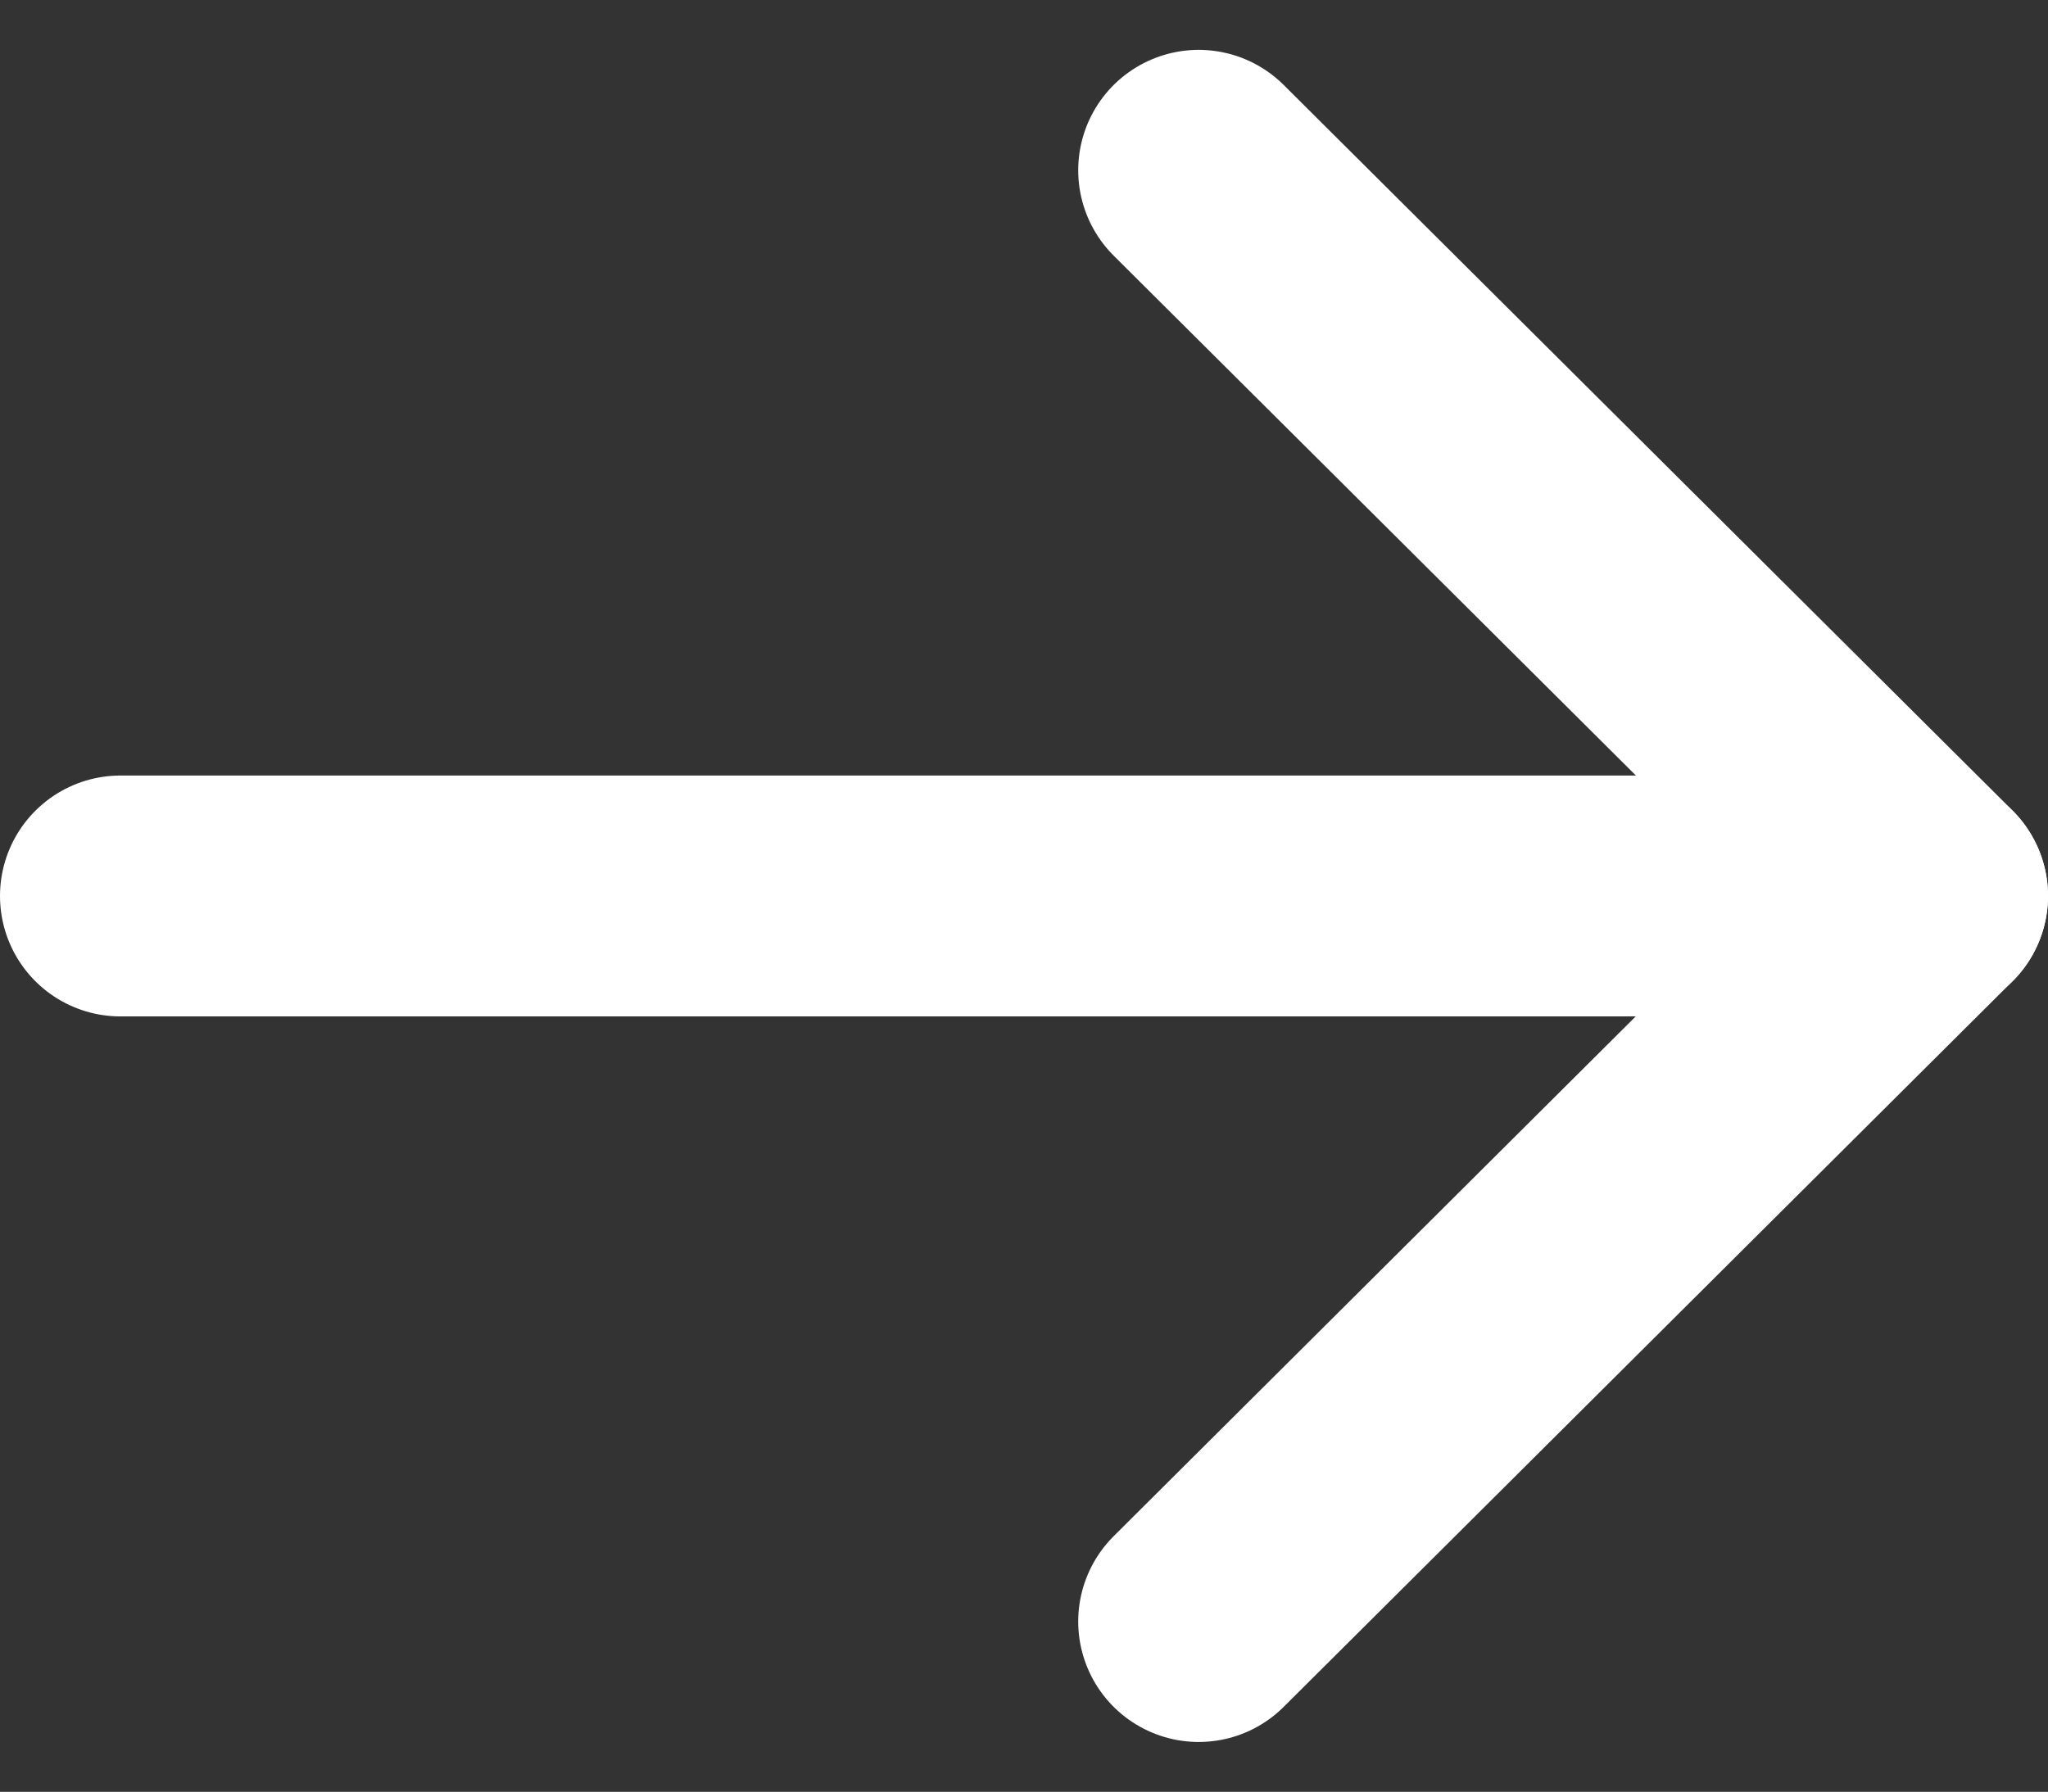
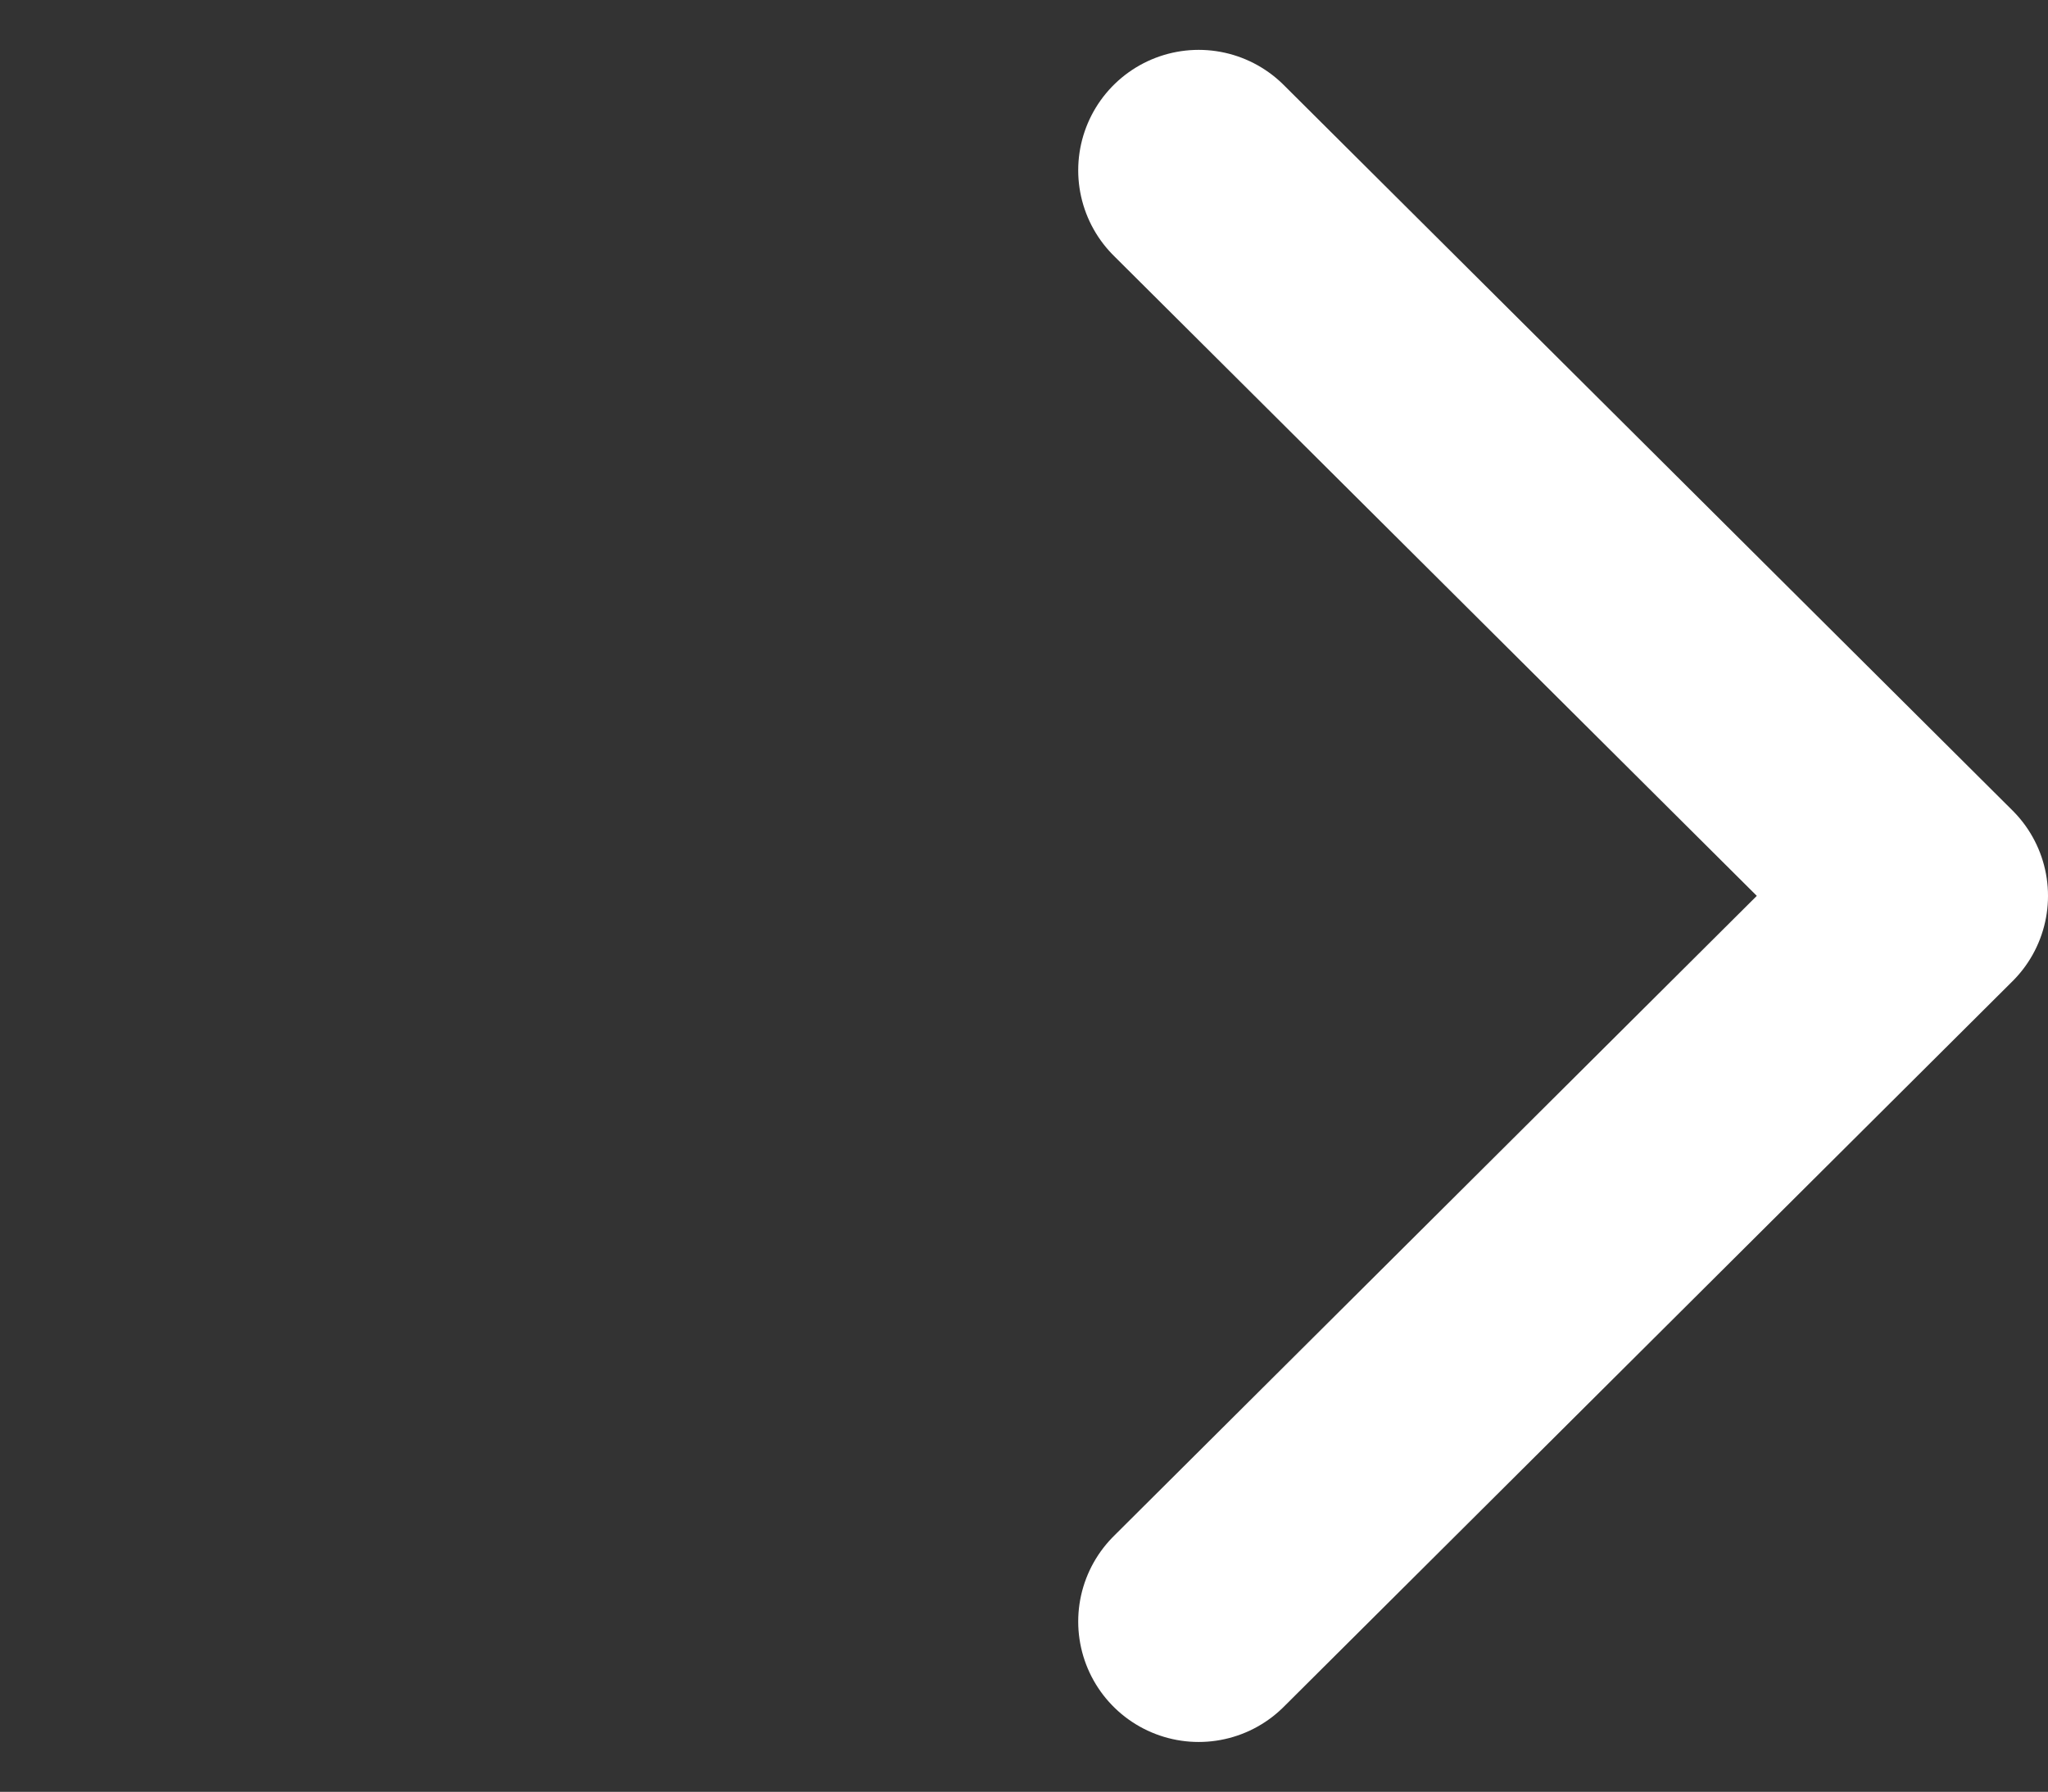
<svg xmlns="http://www.w3.org/2000/svg" width="17" height="14.877" viewBox="0 0 17 14.877">
  <rect x="0" y="0" width="17" height="14.877" fill="#333333" stroke="none" />
  <g id="Iconly_Light_Arrow_-_Right" data-name="Iconly/Light/Arrow - Right" transform="translate(-3.75 -4.287)">
    <g id="Arrow_-_Right" data-name="Arrow - Right" transform="translate(4 18.5) rotate(-90)">
-       <path id="Stroke_1" data-name="Stroke 1" d="M.5,15V0" transform="translate(6.274 0.75)" fill="none" stroke="#fff" stroke-linecap="round" stroke-linejoin="round" stroke-miterlimit="10" stroke-width="2" />
      <path id="Stroke_3" data-name="Stroke 3" d="M12.049,0,6.025,6.05,0,0" transform="translate(0.75 9.7)" fill="none" stroke="#fff" stroke-linecap="round" stroke-linejoin="round" stroke-miterlimit="10" stroke-width="2" />
    </g>
  </g>
</svg>